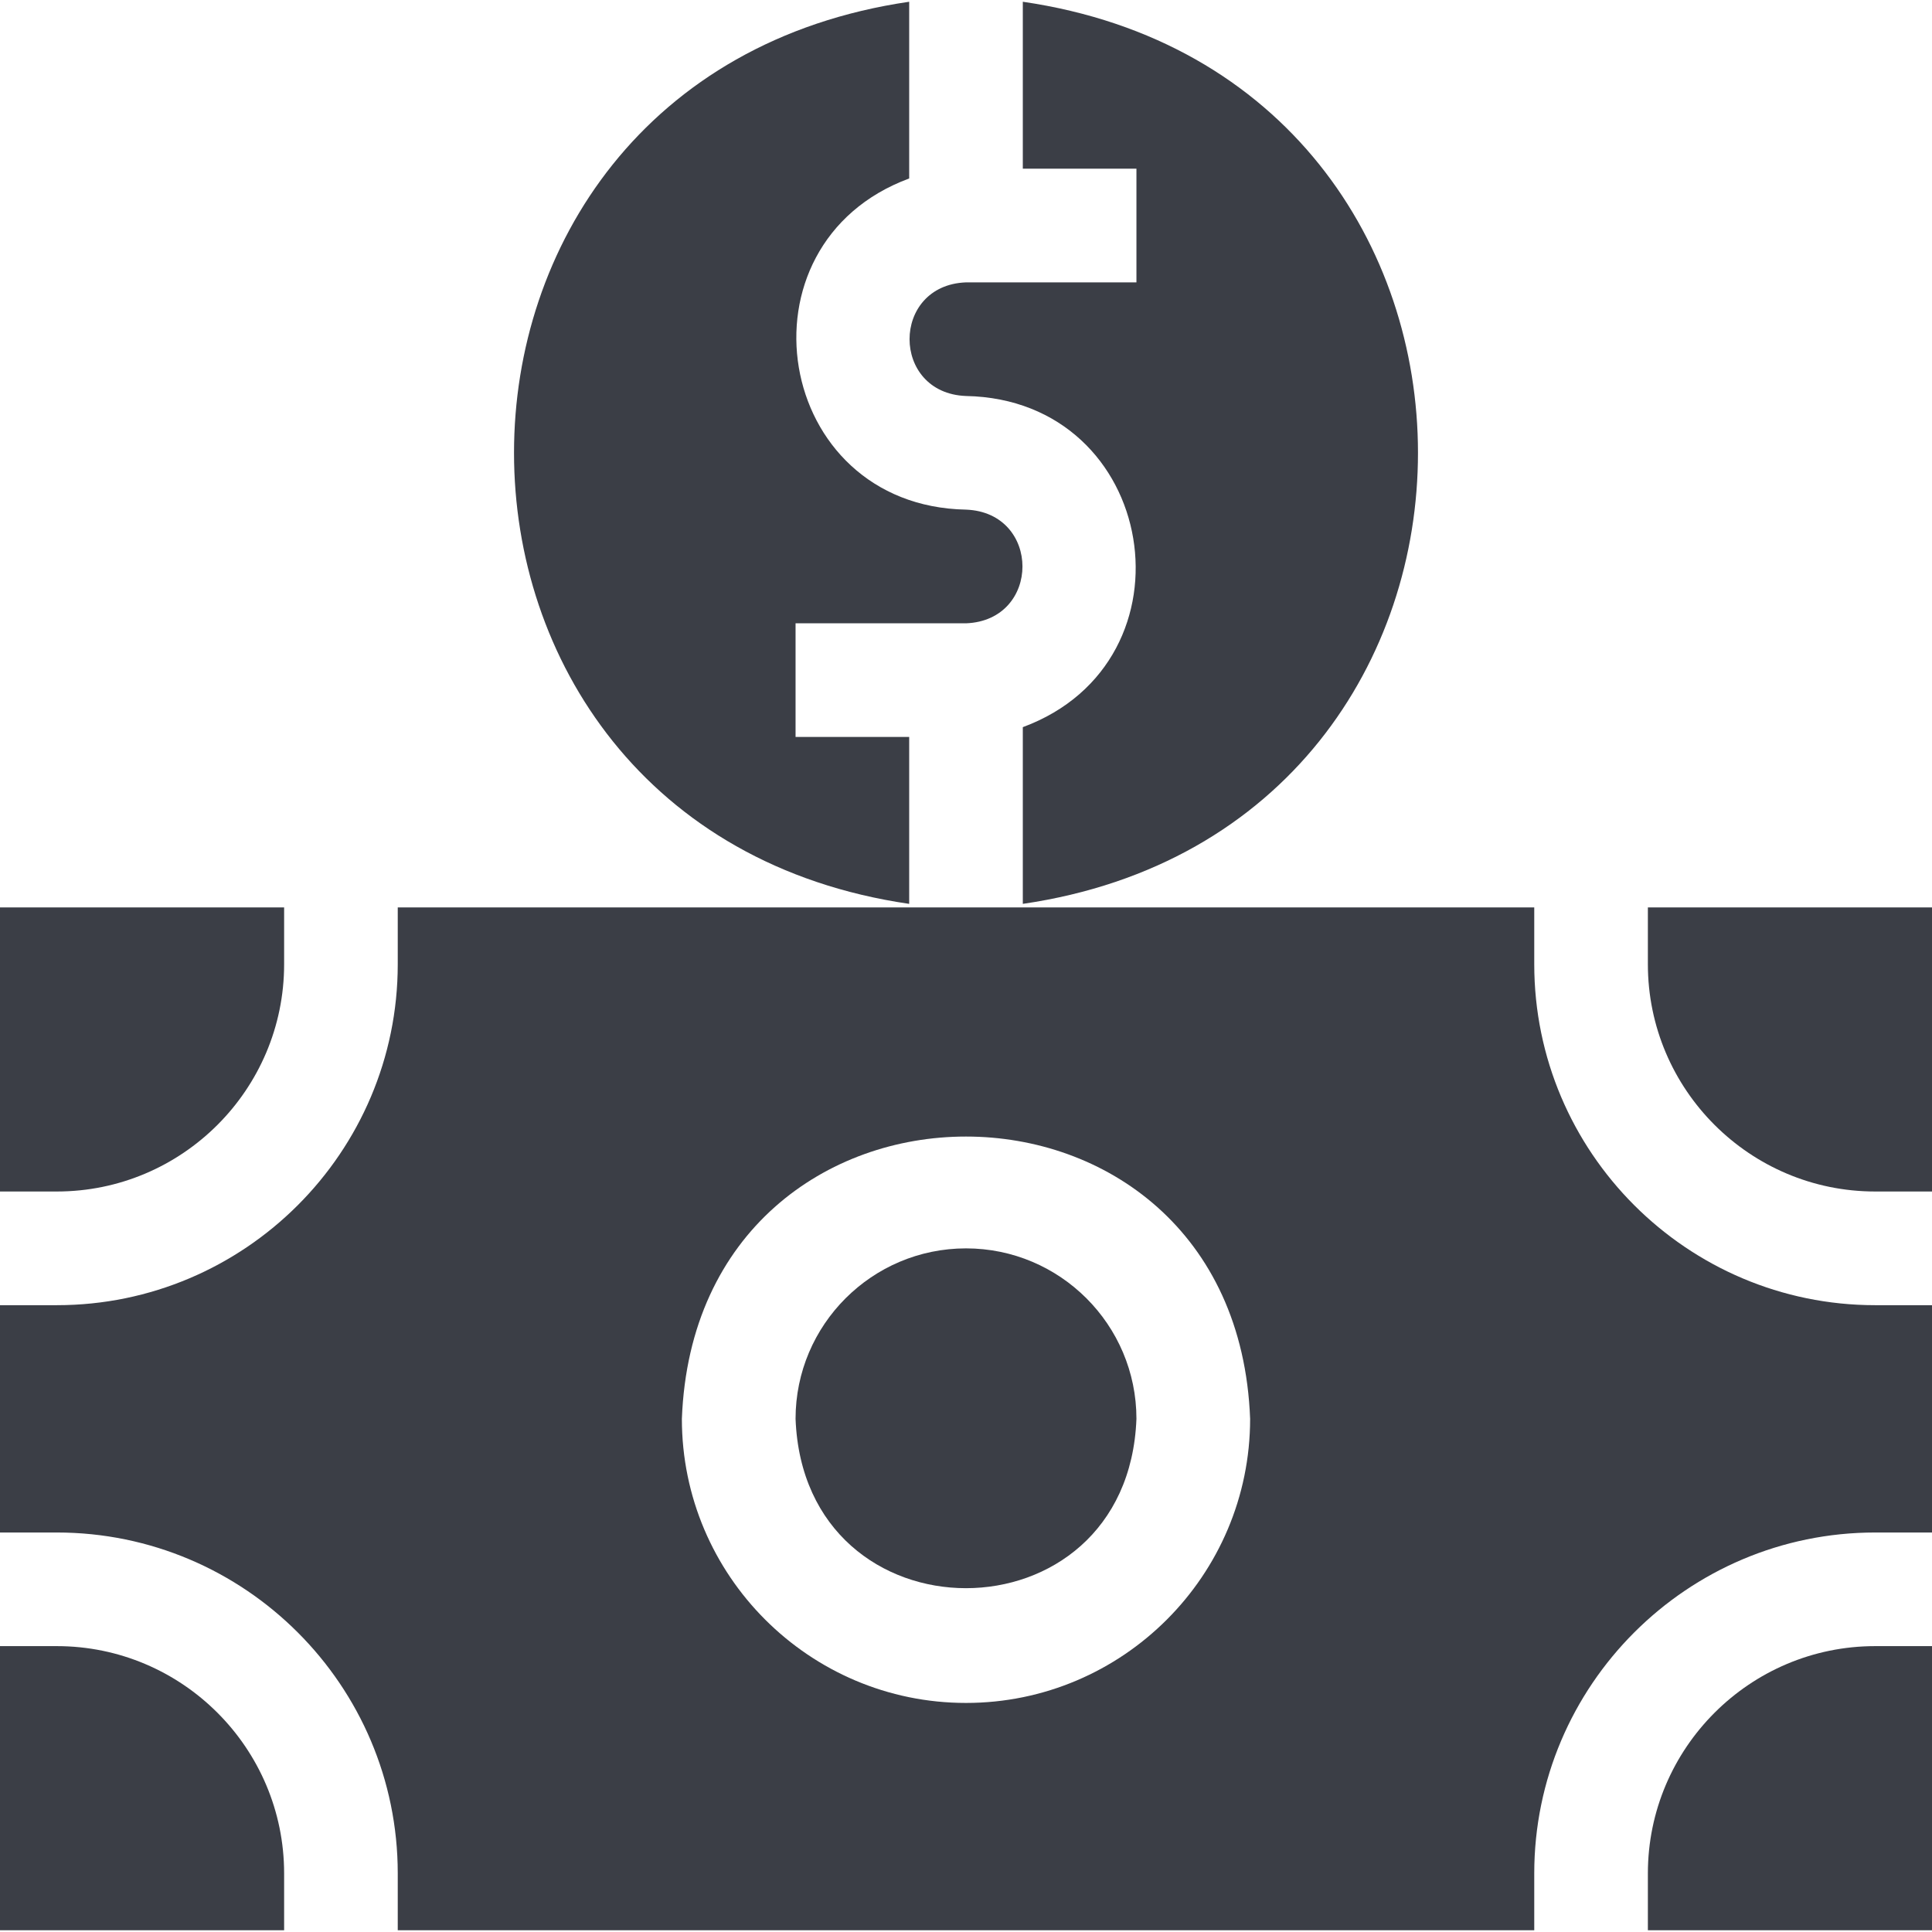
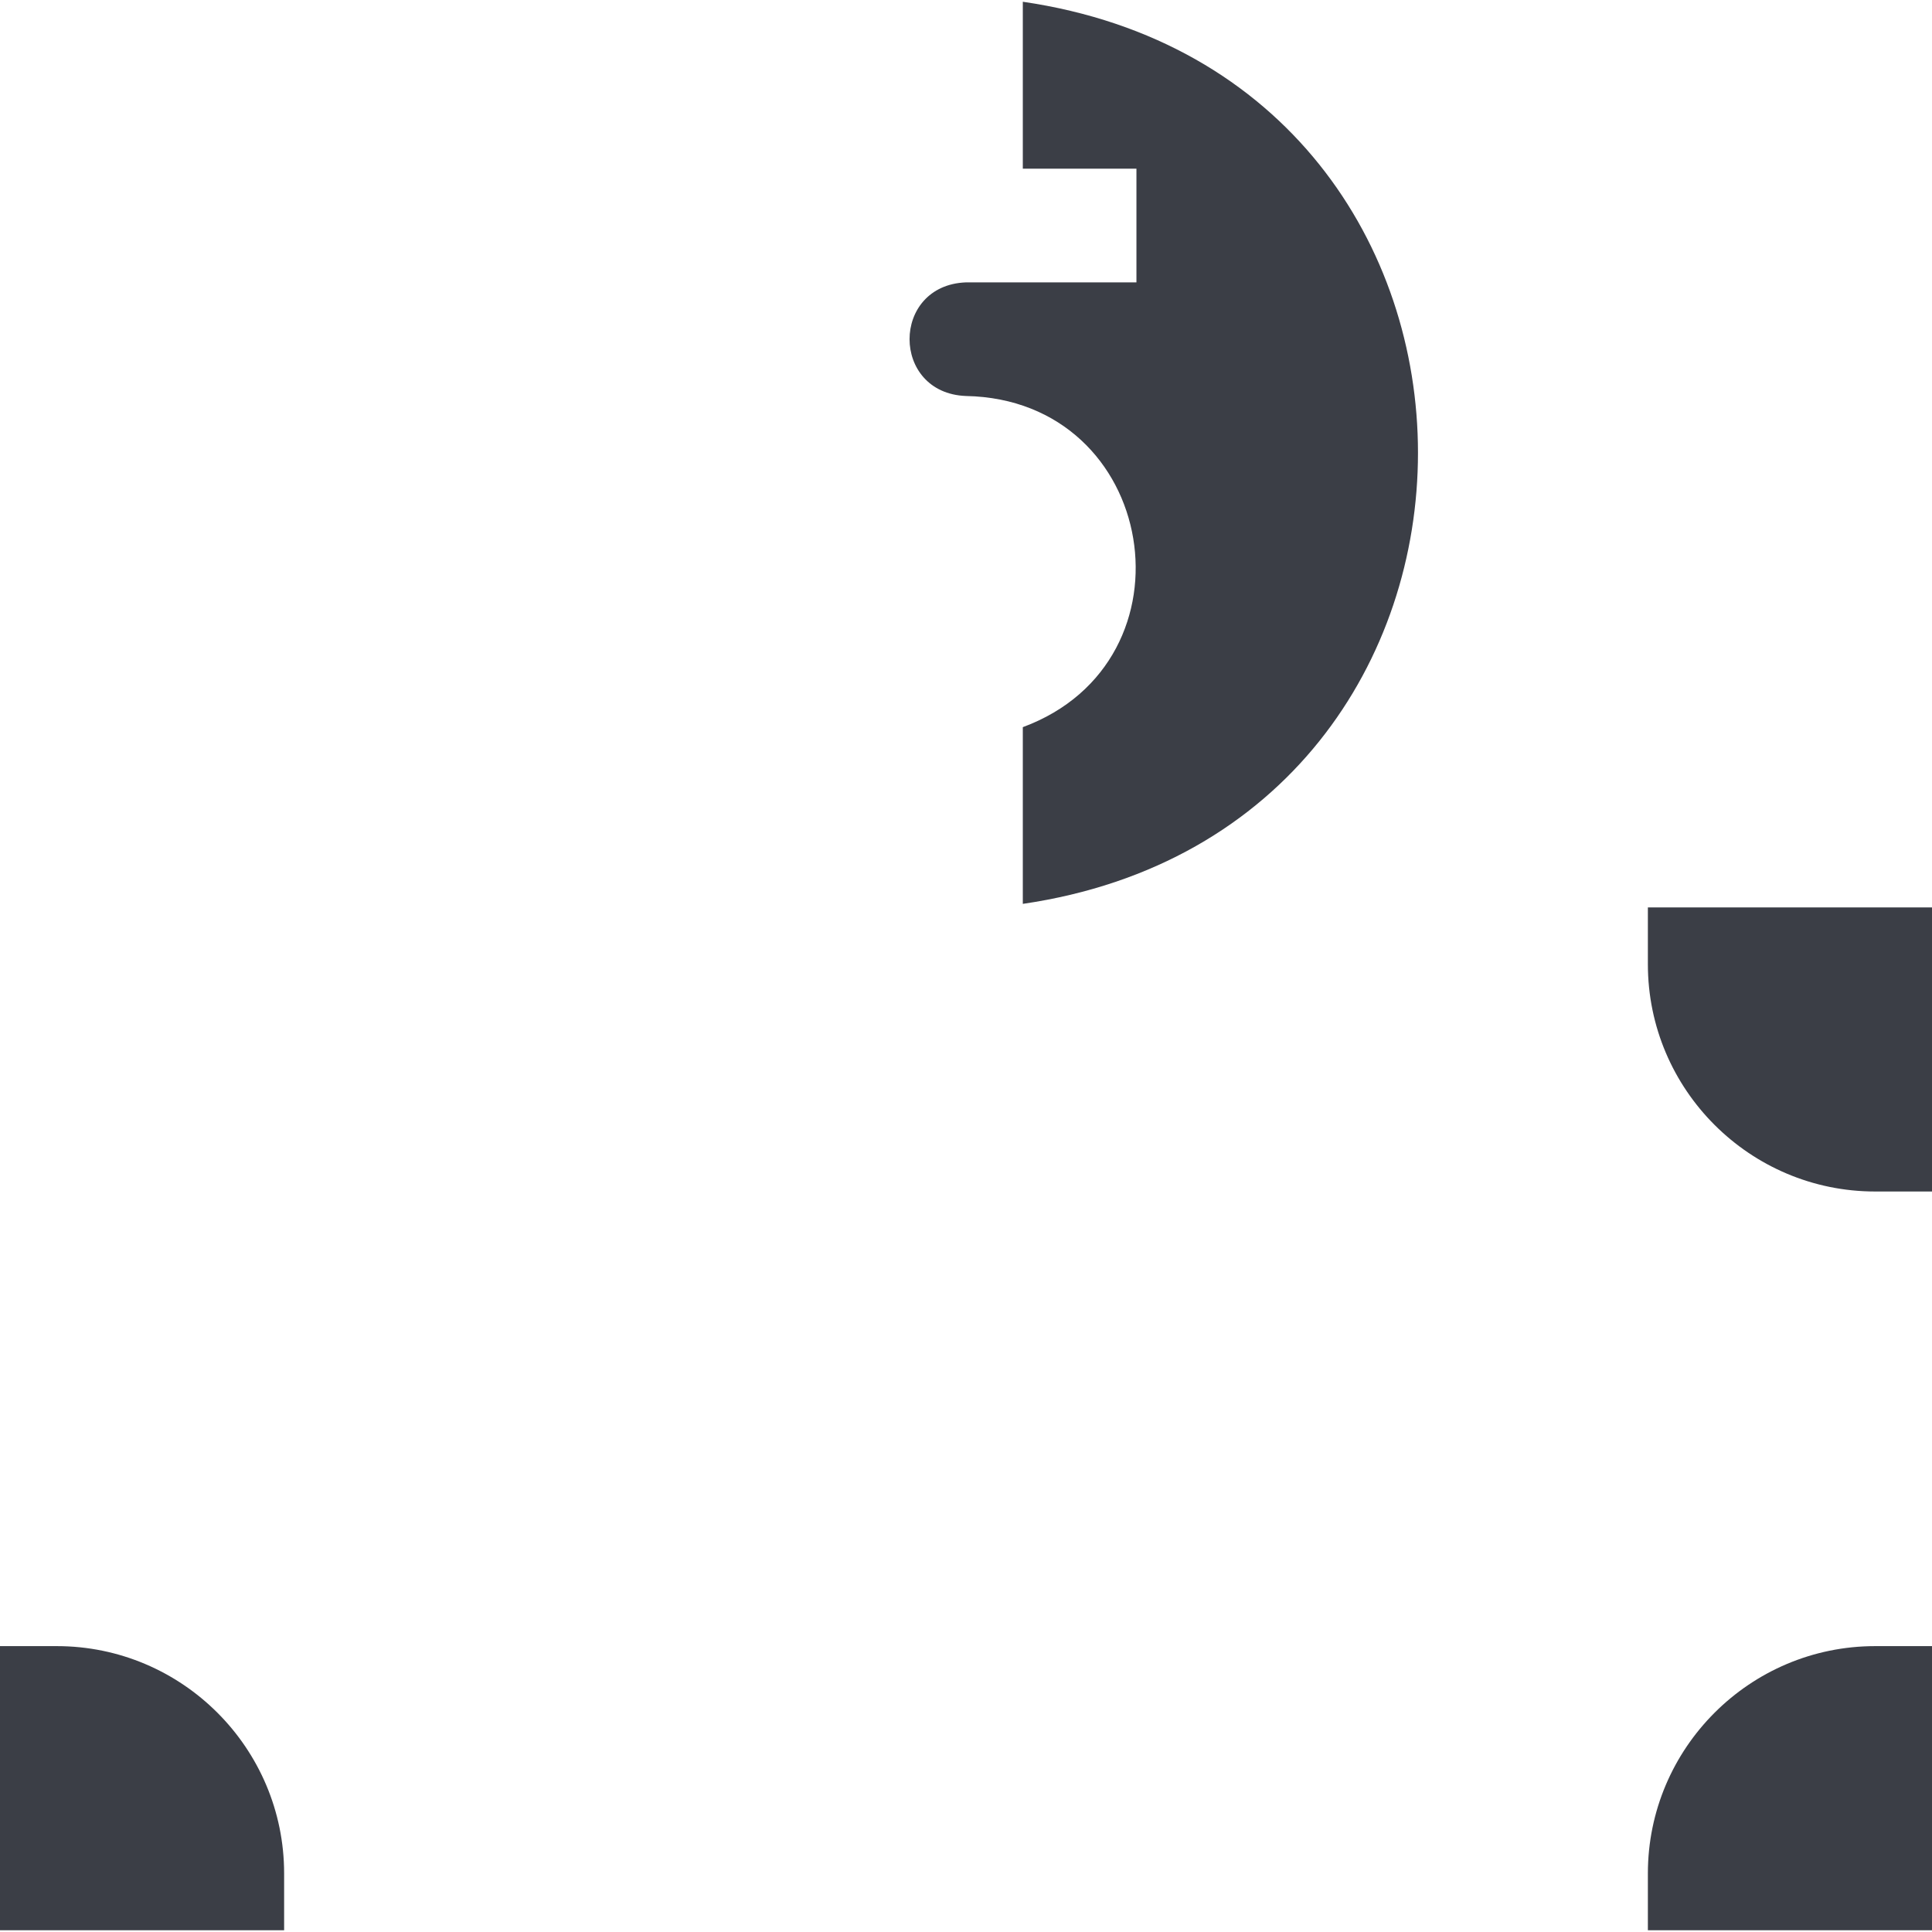
<svg xmlns="http://www.w3.org/2000/svg" width="32" height="32" viewBox="0 0 32 32" fill="none">
  <g clip-path="url(#clip0_214_12667)">
-     <path d="M25.412 15.971V15.03H6.588V15.971C6.588 19.084 4.055 21.618 0.941 21.618H0V25.383H0.941C4.055 25.383 6.588 27.916 6.588 31.029V31.971H25.412V31.029C25.412 27.916 27.945 25.383 31.059 25.383H32V21.618H31.059C27.945 21.618 25.412 19.084 25.412 15.971ZM16 28.206C13.405 28.206 11.294 26.095 11.294 23.5C11.531 17.266 20.47 17.267 20.706 23.5C20.706 26.095 18.595 28.206 16 28.206Z" fill="#3B3E46" />
-     <path d="M16 20.677C14.443 20.677 13.177 21.943 13.177 23.5C13.318 27.241 18.682 27.24 18.823 23.5C18.823 21.943 17.557 20.677 16 20.677Z" fill="#3B3E46" />
    <path d="M27.294 15.03V15.971C27.294 18.047 28.983 19.735 31.059 19.735H32V15.03H27.294Z" fill="#3B3E46" />
    <path d="M0.941 27.265H0V31.971H4.706V31.03C4.706 28.954 3.017 27.265 0.941 27.265Z" fill="#3B3E46" />
-     <path d="M4.706 15.971V15.03H0V19.735H0.941C3.017 19.735 4.706 18.047 4.706 15.971Z" fill="#3B3E46" />
    <path d="M27.294 31.03V31.971H32V27.265H31.059C28.983 27.265 27.294 28.954 27.294 31.03Z" fill="#3B3E46" />
    <path d="M16 6.559C19.184 6.62 19.888 10.954 16.941 12.044V14.971C25.671 13.695 25.665 1.302 16.941 0.029V2.794H18.823V4.677H16C14.753 4.724 14.754 6.512 16 6.559Z" fill="#3B3E46" />
-     <path d="M15.059 14.971V12.206H13.177V10.324H16C17.247 10.276 17.247 8.489 16 8.441C12.817 8.381 12.112 4.046 15.059 2.956V0.029C6.329 1.306 6.335 13.698 15.059 14.971Z" fill="#3B3E46" />
  </g>
  <defs>
    <clipPath id="clip0_214_12667">
      <rect width="32" height="32" fill="white" />
    </clipPath>
  </defs>
</svg>